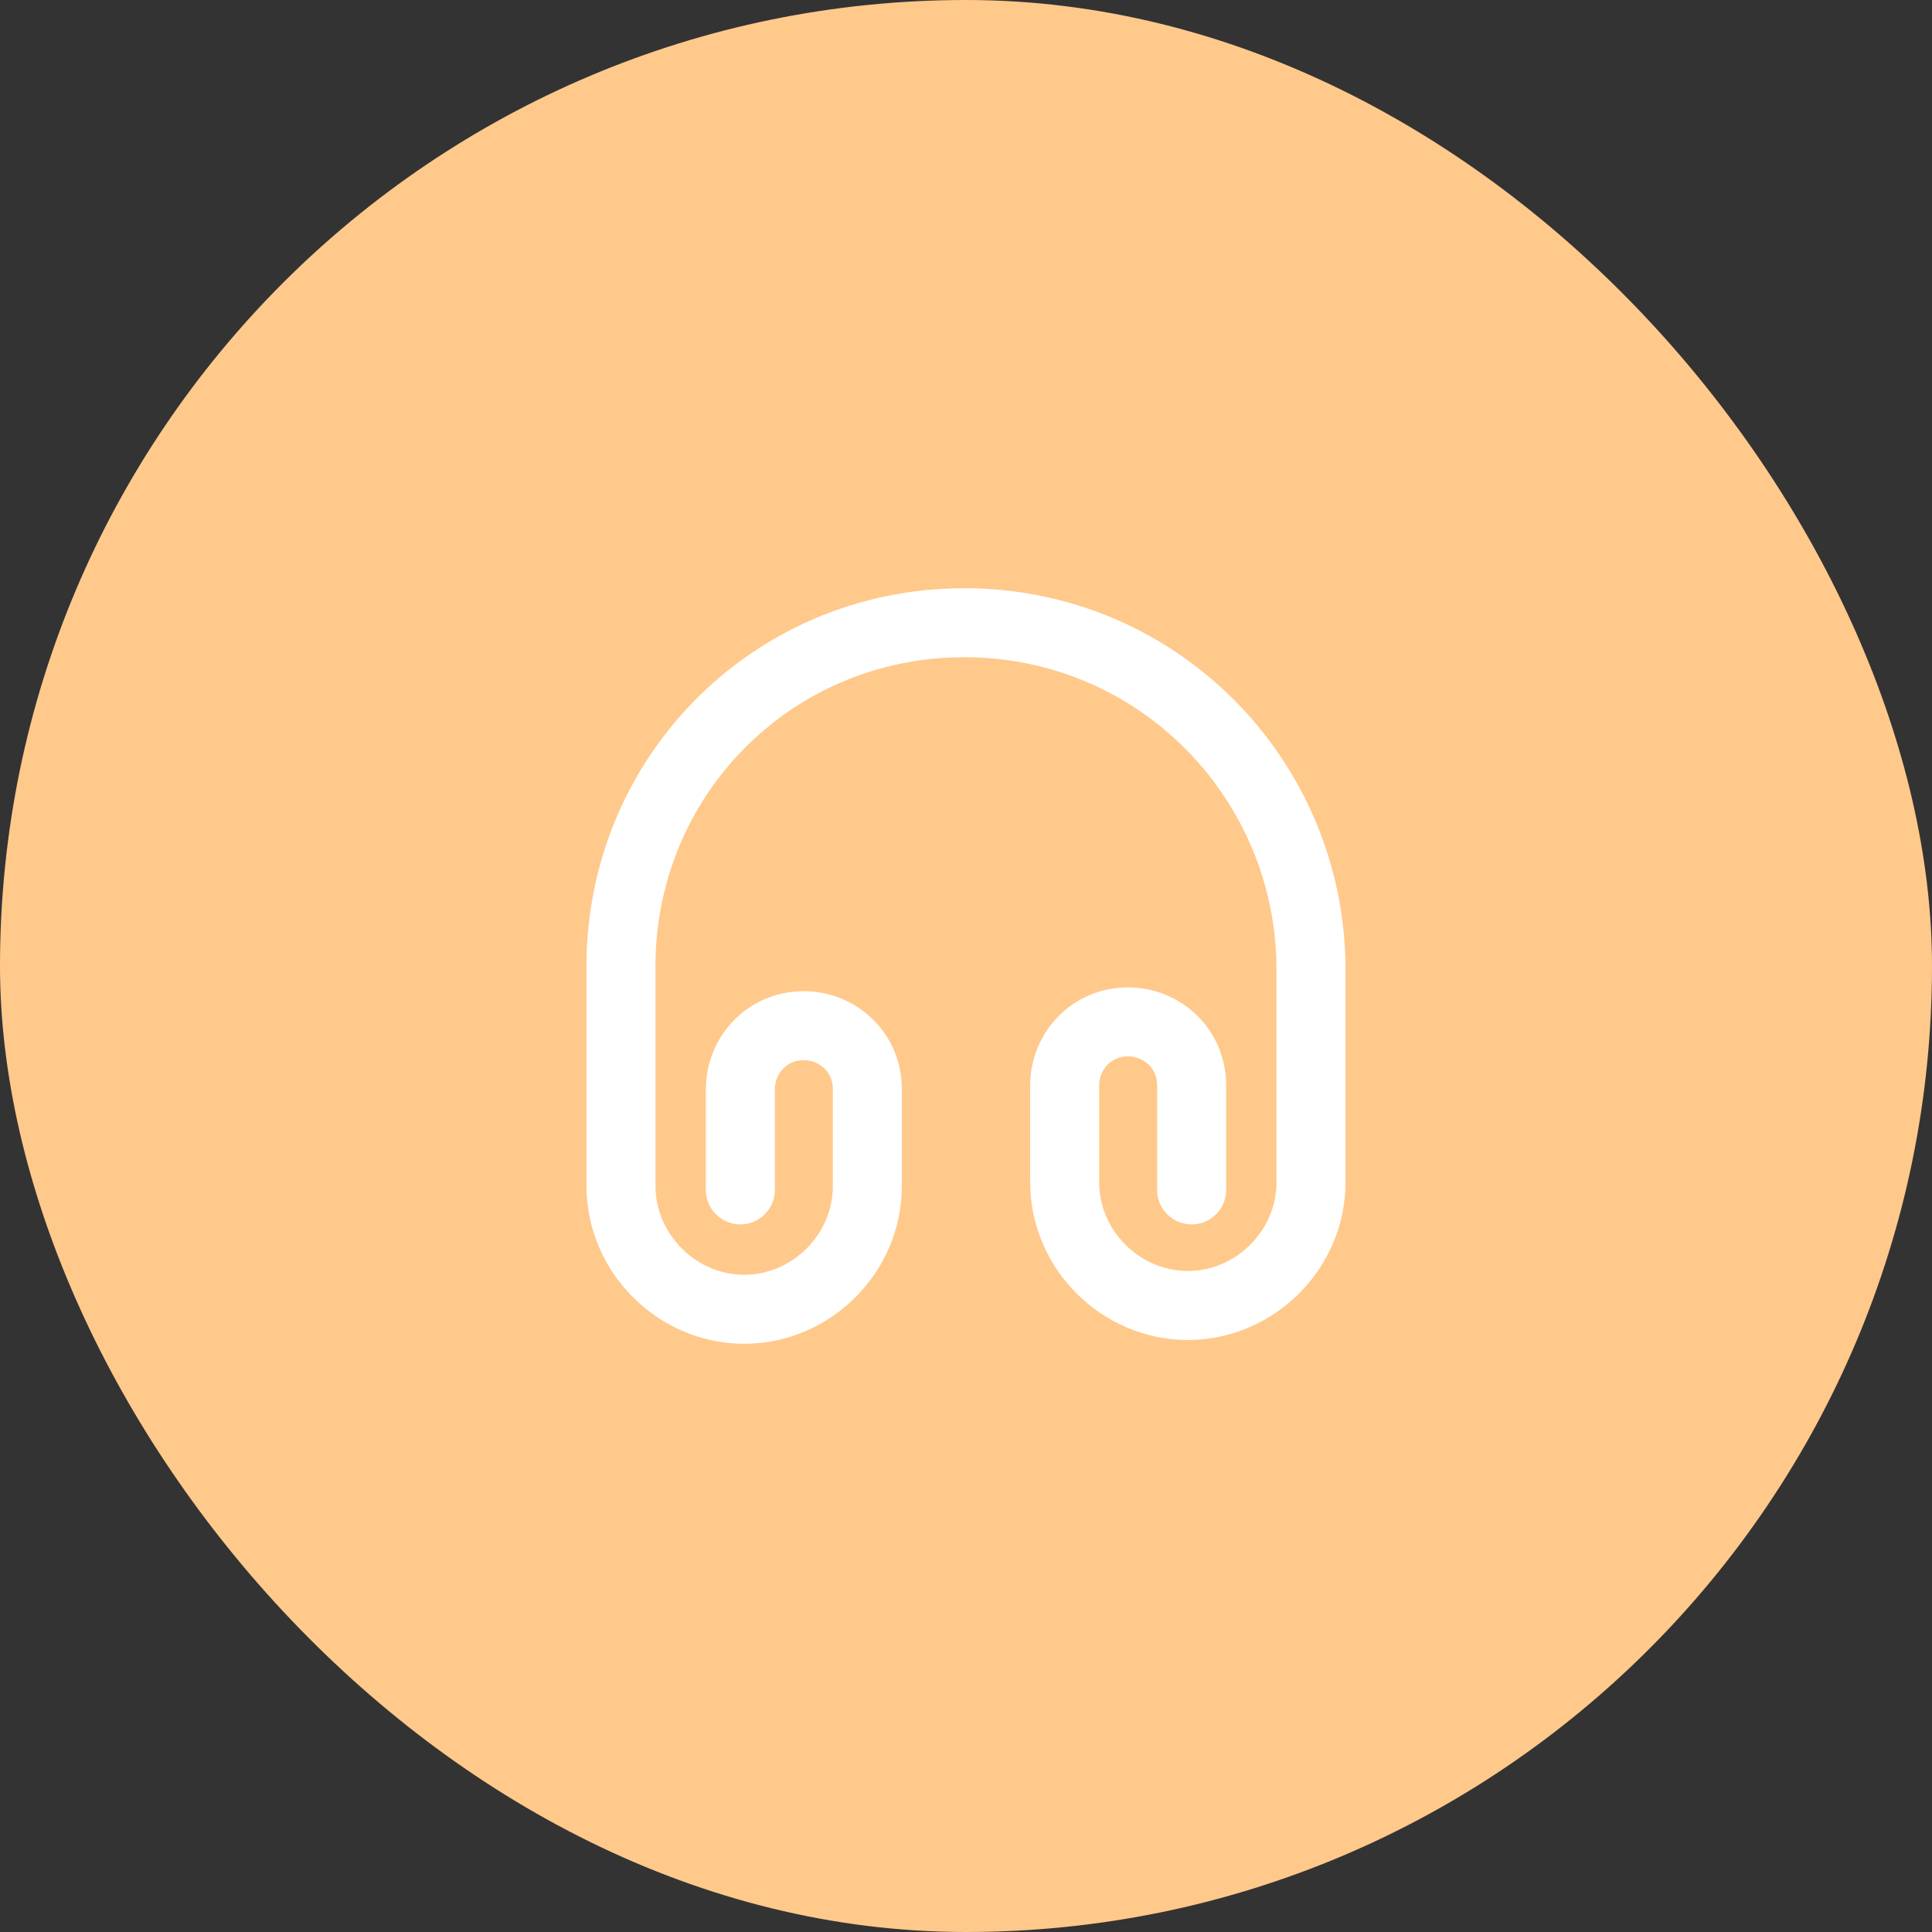
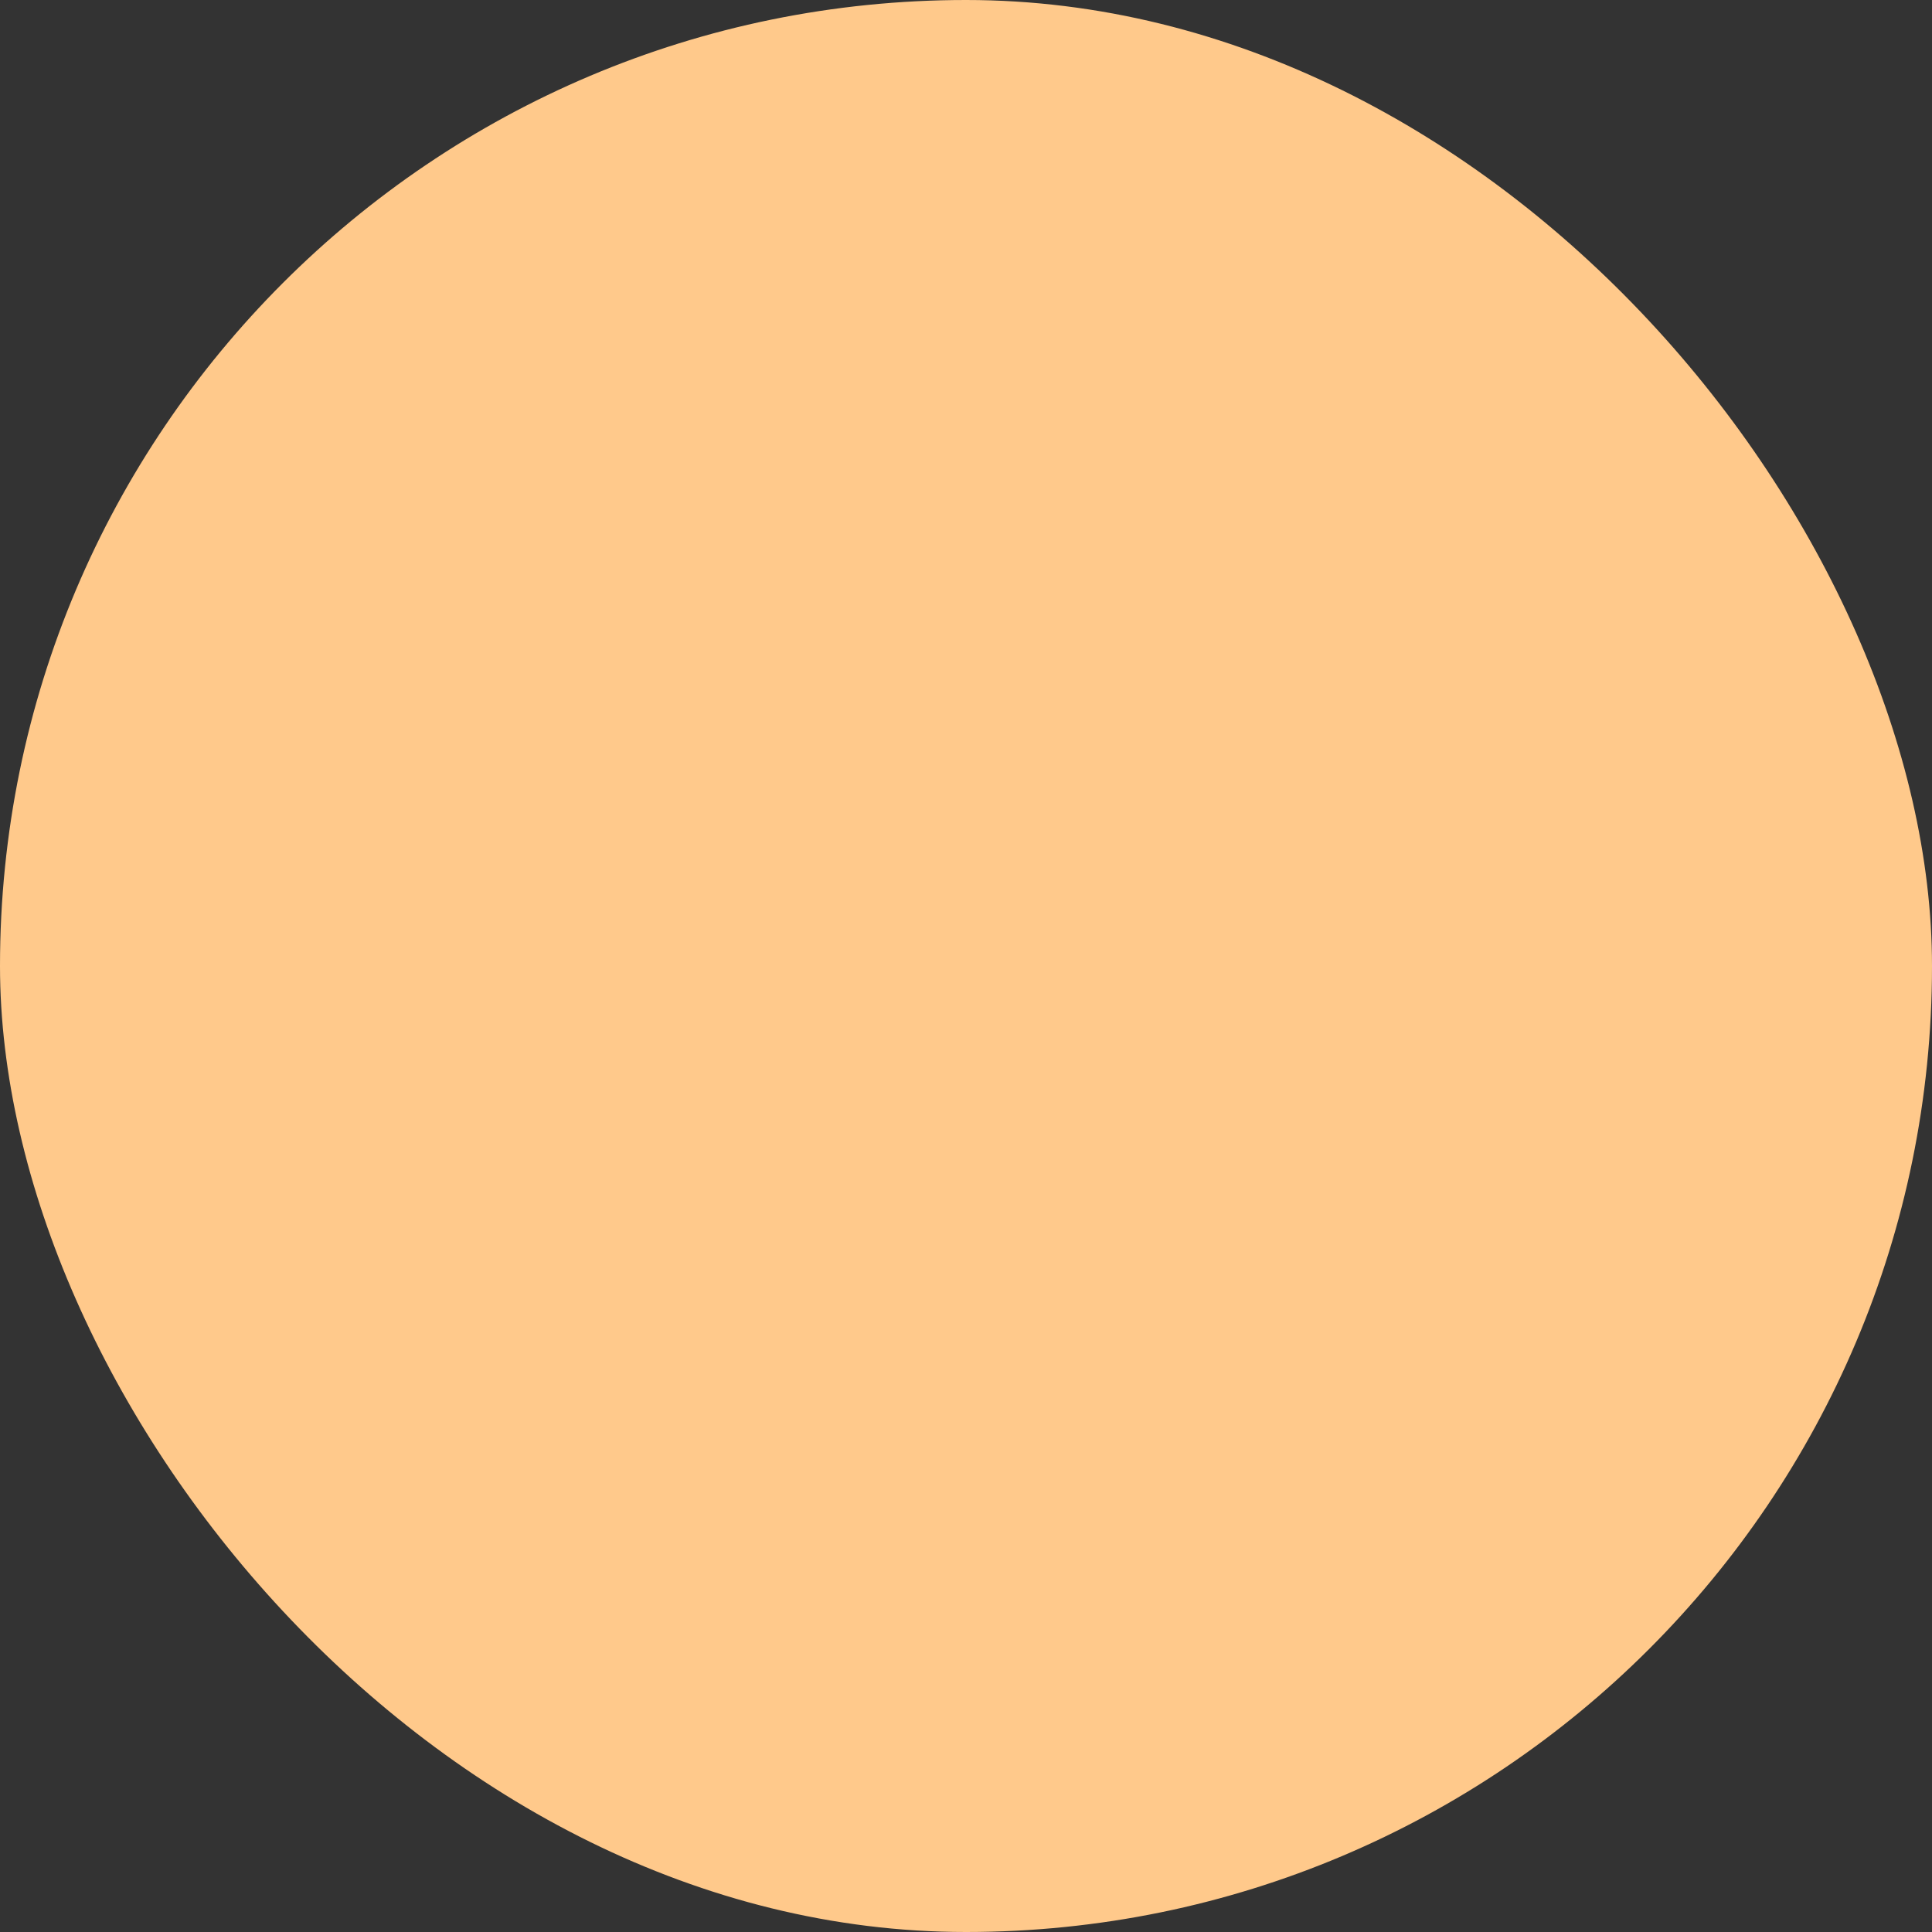
<svg xmlns="http://www.w3.org/2000/svg" width="56" height="56" viewBox="0 0 56 56" fill="none">
  <rect x="0" y="0" width="56" height="56" fill="#333333" stroke="none" />
  <rect width="56" height="56" rx="28" fill="#FFC98B" />
-   <path d="M21.46 34.49V31.57C21.46 30.6 22.22 29.73 23.3 29.73C24.27 29.73 25.14 30.49 25.14 31.57V34.38C25.14 36.33 23.52 37.95 21.57 37.95C19.62 37.95 18 36.32 18 34.38V28.22C17.89 22.6 22.33 18.05 27.95 18.05C33.57 18.05 38 22.6 38 28.11V34.27C38 36.22 36.38 37.84 34.43 37.84C32.48 37.84 30.86 36.22 30.86 34.27V31.46C30.86 30.49 31.62 29.62 32.7 29.62C33.67 29.62 34.54 30.38 34.54 31.46V34.49" stroke="white" stroke-width="2" stroke-linecap="round" stroke-linejoin="round" />
</svg>